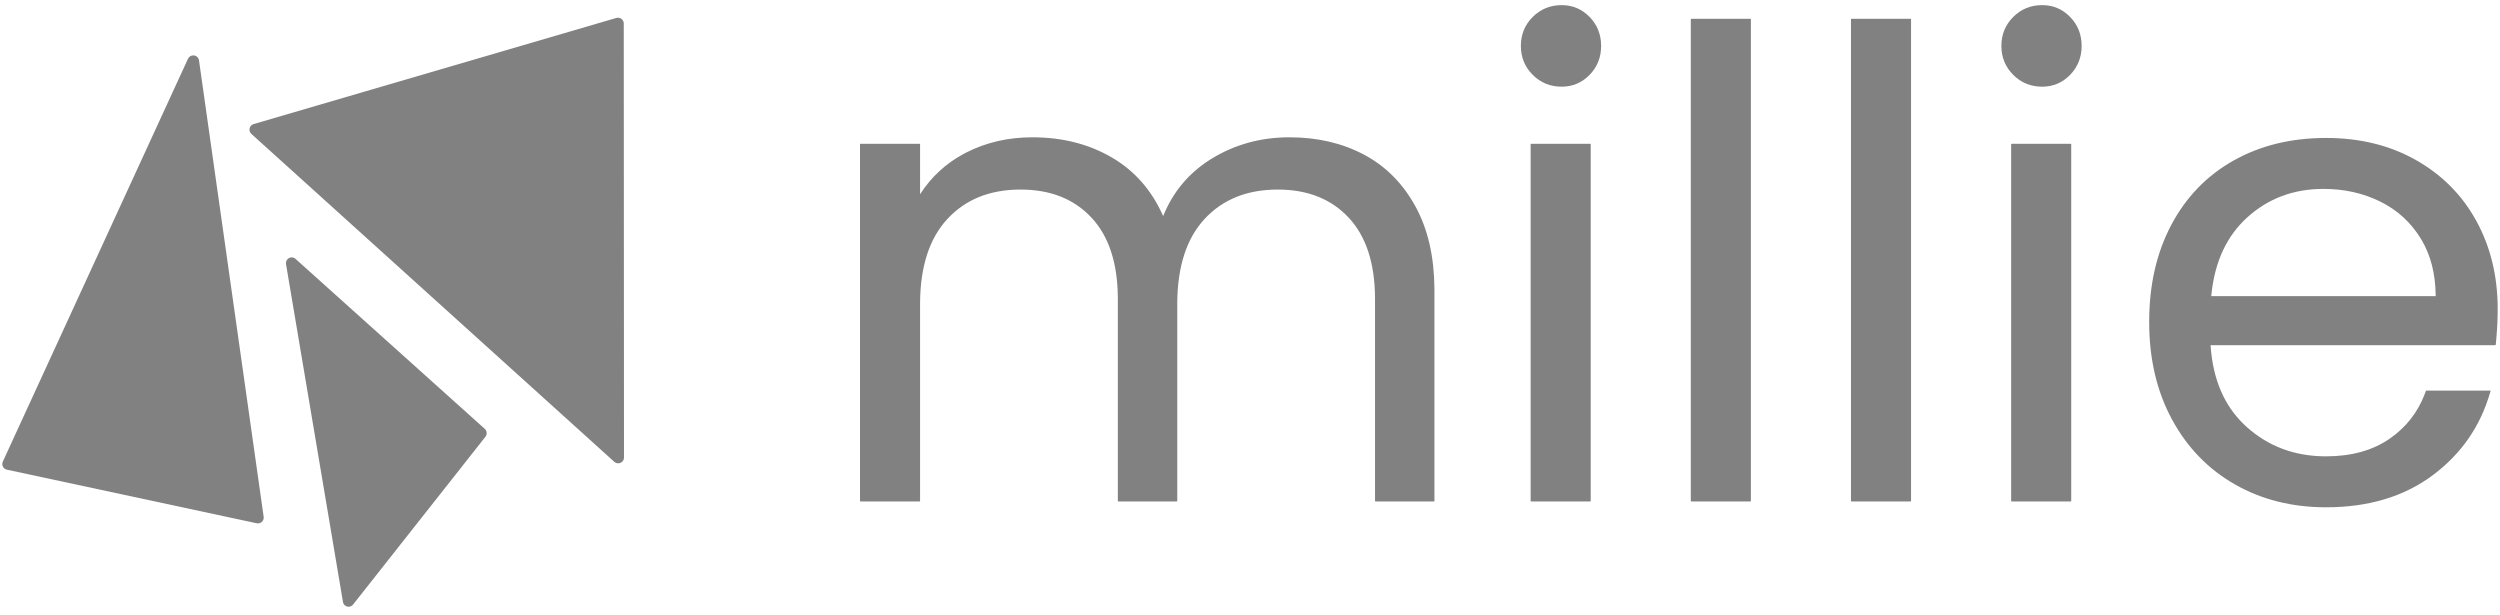
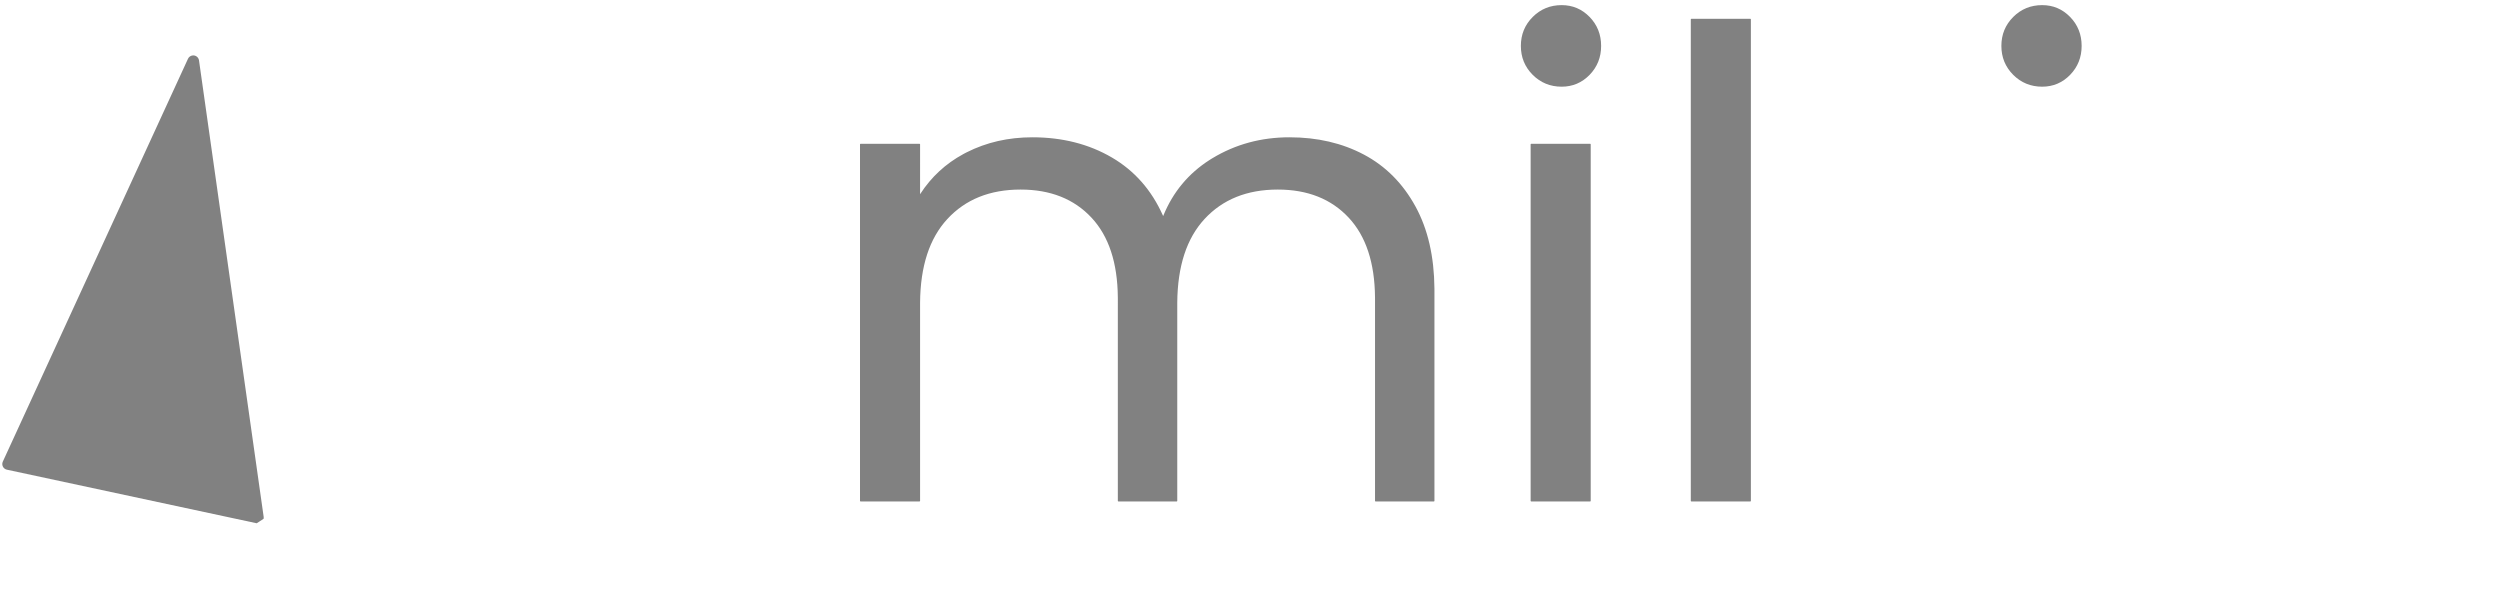
<svg xmlns="http://www.w3.org/2000/svg" width="910" height="224" viewBox="0 0 910 224" fill="none">
-   <path fill-rule="evenodd" clip-rule="evenodd" d="M72.437 21.982L95.97 188.109C96.005 188.354 95.996 188.605 95.944 188.847C95.707 189.952 94.644 190.668 93.54 190.487L93.436 190.468L2.505 170.965C2.354 170.932 2.206 170.883 2.066 170.819C1.039 170.348 0.571 169.157 0.986 168.121L1.028 168.021L68.427 21.396C68.727 20.744 69.338 20.288 70.05 20.188C71.169 20.03 72.207 20.779 72.419 21.875L72.437 21.982Z" fill="#818181" />
-   <path fill-rule="evenodd" clip-rule="evenodd" d="M227.05 8.566L227.135 166.532C227.134 167.056 226.938 167.561 226.586 167.949C225.826 168.785 224.548 168.873 223.682 168.169L223.593 168.094L91.502 48.749C91.214 48.488 91.003 48.152 90.893 47.779C90.574 46.694 91.168 45.559 92.225 45.19L92.329 45.157L224.335 6.535C224.53 6.478 224.732 6.449 224.934 6.45C226.069 6.451 226.994 7.342 227.048 8.46L227.05 8.566Z" fill="#818181" />
-   <path fill-rule="evenodd" clip-rule="evenodd" d="M107.47 94.147L107.558 94.221L176.446 156.09C177.249 156.811 177.376 158.028 176.757 158.904L176.69 158.993L128.522 220.053C128.202 220.457 127.748 220.73 127.244 220.818C126.145 221.01 125.099 220.291 124.858 219.199L124.837 219.092L104.117 96.164C104.011 95.531 104.193 94.884 104.613 94.403C105.353 93.558 106.609 93.453 107.47 94.147Z" fill="#818181" />
+   <path fill-rule="evenodd" clip-rule="evenodd" d="M72.437 21.982L95.97 188.109C96.005 188.354 95.996 188.605 95.944 188.847L93.436 190.468L2.505 170.965C2.354 170.932 2.206 170.883 2.066 170.819C1.039 170.348 0.571 169.157 0.986 168.121L1.028 168.021L68.427 21.396C68.727 20.744 69.338 20.288 70.05 20.188C71.169 20.03 72.207 20.779 72.419 21.875L72.437 21.982Z" fill="#818181" />
  <path d="M469.374 49.976C479.509 49.976 488.539 52.075 496.462 56.274C504.388 60.475 510.65 66.776 515.246 75.176C519.739 83.387 522.034 93.336 522.134 105.021L522.138 105.821V182.372L521.987 182.522H500.658L500.508 182.372V108.902L500.505 108.224C500.395 95.635 497.208 85.983 490.949 79.26C484.58 72.419 475.969 68.999 465.108 68.999C453.93 68.999 445.043 72.577 438.437 79.734C431.941 86.771 428.636 96.895 428.525 110.111L428.522 110.798V182.372L428.372 182.522H407.043L406.892 182.372L406.893 108.902L406.89 108.224C406.78 95.635 403.593 85.983 397.334 79.26C390.965 72.419 382.354 68.999 371.492 68.999C360.315 68.999 351.428 72.577 344.822 79.734C338.326 86.771 335.021 96.895 334.91 110.111L334.908 110.798V182.372L334.758 182.522H313.19L313.04 182.372V52.496L313.19 52.346H334.758L334.908 52.496L334.907 70.704L335.001 70.558C338.991 64.408 344.208 59.583 350.65 56.083L351.258 55.759L351.872 55.443C359.083 51.798 367.045 49.976 375.759 49.976C386.686 49.976 396.351 52.431 404.748 57.343C412.971 62.153 419.145 69.165 423.267 78.376L423.388 78.653L423.492 78.4C427 69.875 432.594 63.154 440.27 58.24L440.797 57.908L441.33 57.581C449.728 52.511 459.077 49.976 469.374 49.976Z" fill="#818181" />
  <path d="M568.44 1.865C572.43 1.865 575.826 3.303 578.62 6.176C581.412 9.048 582.81 12.562 582.81 16.709C582.81 20.855 581.412 24.369 578.62 27.241C575.826 30.114 572.43 31.553 568.44 31.553C564.292 31.553 560.778 30.115 557.905 27.243C555.033 24.37 553.596 20.856 553.596 16.709C553.596 12.561 555.033 9.047 557.905 6.175C560.778 3.302 564.292 1.865 568.44 1.865Z" fill="#818181" />
  <path d="M578.867 52.346L579.018 52.496V182.372L578.867 182.522H557.3L557.151 182.372V52.496L557.3 52.346H578.867Z" fill="#818181" />
  <path d="M637.169 6.842L637.32 6.992V182.372L637.169 182.522H615.602L615.453 182.372V6.992L615.602 6.842H637.169Z" fill="#818181" />
-   <path d="M695.471 6.842L695.622 6.992V182.372L695.471 182.522H673.904L673.755 182.372V6.992L673.904 6.842H695.471Z" fill="#818181" />
  <path d="M743.346 1.865C747.336 1.865 750.732 3.303 753.526 6.176C756.318 9.048 757.716 12.562 757.716 16.709C757.716 20.855 756.318 24.369 753.526 27.241C750.732 30.114 747.336 31.553 743.346 31.553C739.198 31.553 735.684 30.115 732.811 27.243C729.939 24.37 728.502 20.856 728.502 16.709C728.502 12.561 729.939 9.047 732.811 6.175C735.684 3.302 739.198 1.865 743.346 1.865Z" fill="#818181" />
-   <path d="M753.773 52.346L753.924 52.496V182.372L753.773 182.522H732.206L732.057 182.372V52.496L732.206 52.346H753.773Z" fill="#818181" />
-   <path d="M846.677 50.213C859.027 50.213 869.954 52.905 879.457 58.29C888.962 63.676 896.289 71.083 901.438 80.508C906.585 89.932 909.159 100.582 909.159 112.457C909.159 115.85 908.997 119.405 908.674 123.121L908.56 124.366L908.447 125.507L908.297 125.642L804.652 125.641L804.685 126.14C805.549 138.149 809.633 147.636 816.936 154.61L817.337 154.988L817.745 155.361C825.696 162.524 835.338 166.106 846.677 166.106C855.97 166.106 863.722 163.941 869.936 159.615C875.82 155.519 880.045 150.12 882.615 143.417L882.831 142.839L883.034 142.268L883.175 142.169H906.6L906.356 143.027C902.811 155.236 895.903 165.192 885.635 172.893C875.18 180.735 862.193 184.655 846.677 184.655C834.328 184.655 823.282 181.883 813.542 176.34C803.8 170.796 796.157 162.915 790.614 152.7C785.071 142.486 782.3 130.651 782.3 117.197C782.3 103.743 784.992 91.948 790.376 81.813C795.761 71.676 803.326 63.873 813.069 58.408C822.809 52.944 834.013 50.213 846.677 50.213ZM845.729 68.762C834.864 68.762 825.618 72.224 817.983 79.151C810.622 85.829 806.297 94.996 805.009 106.66L804.94 107.31L804.893 107.803H886.579L886.576 107.255C886.479 99.595 884.772 92.954 881.457 87.329L881.152 86.821C877.532 80.92 872.616 76.436 866.401 73.368C860.181 70.297 853.291 68.762 845.729 68.762Z" fill="#818181" />
</svg>